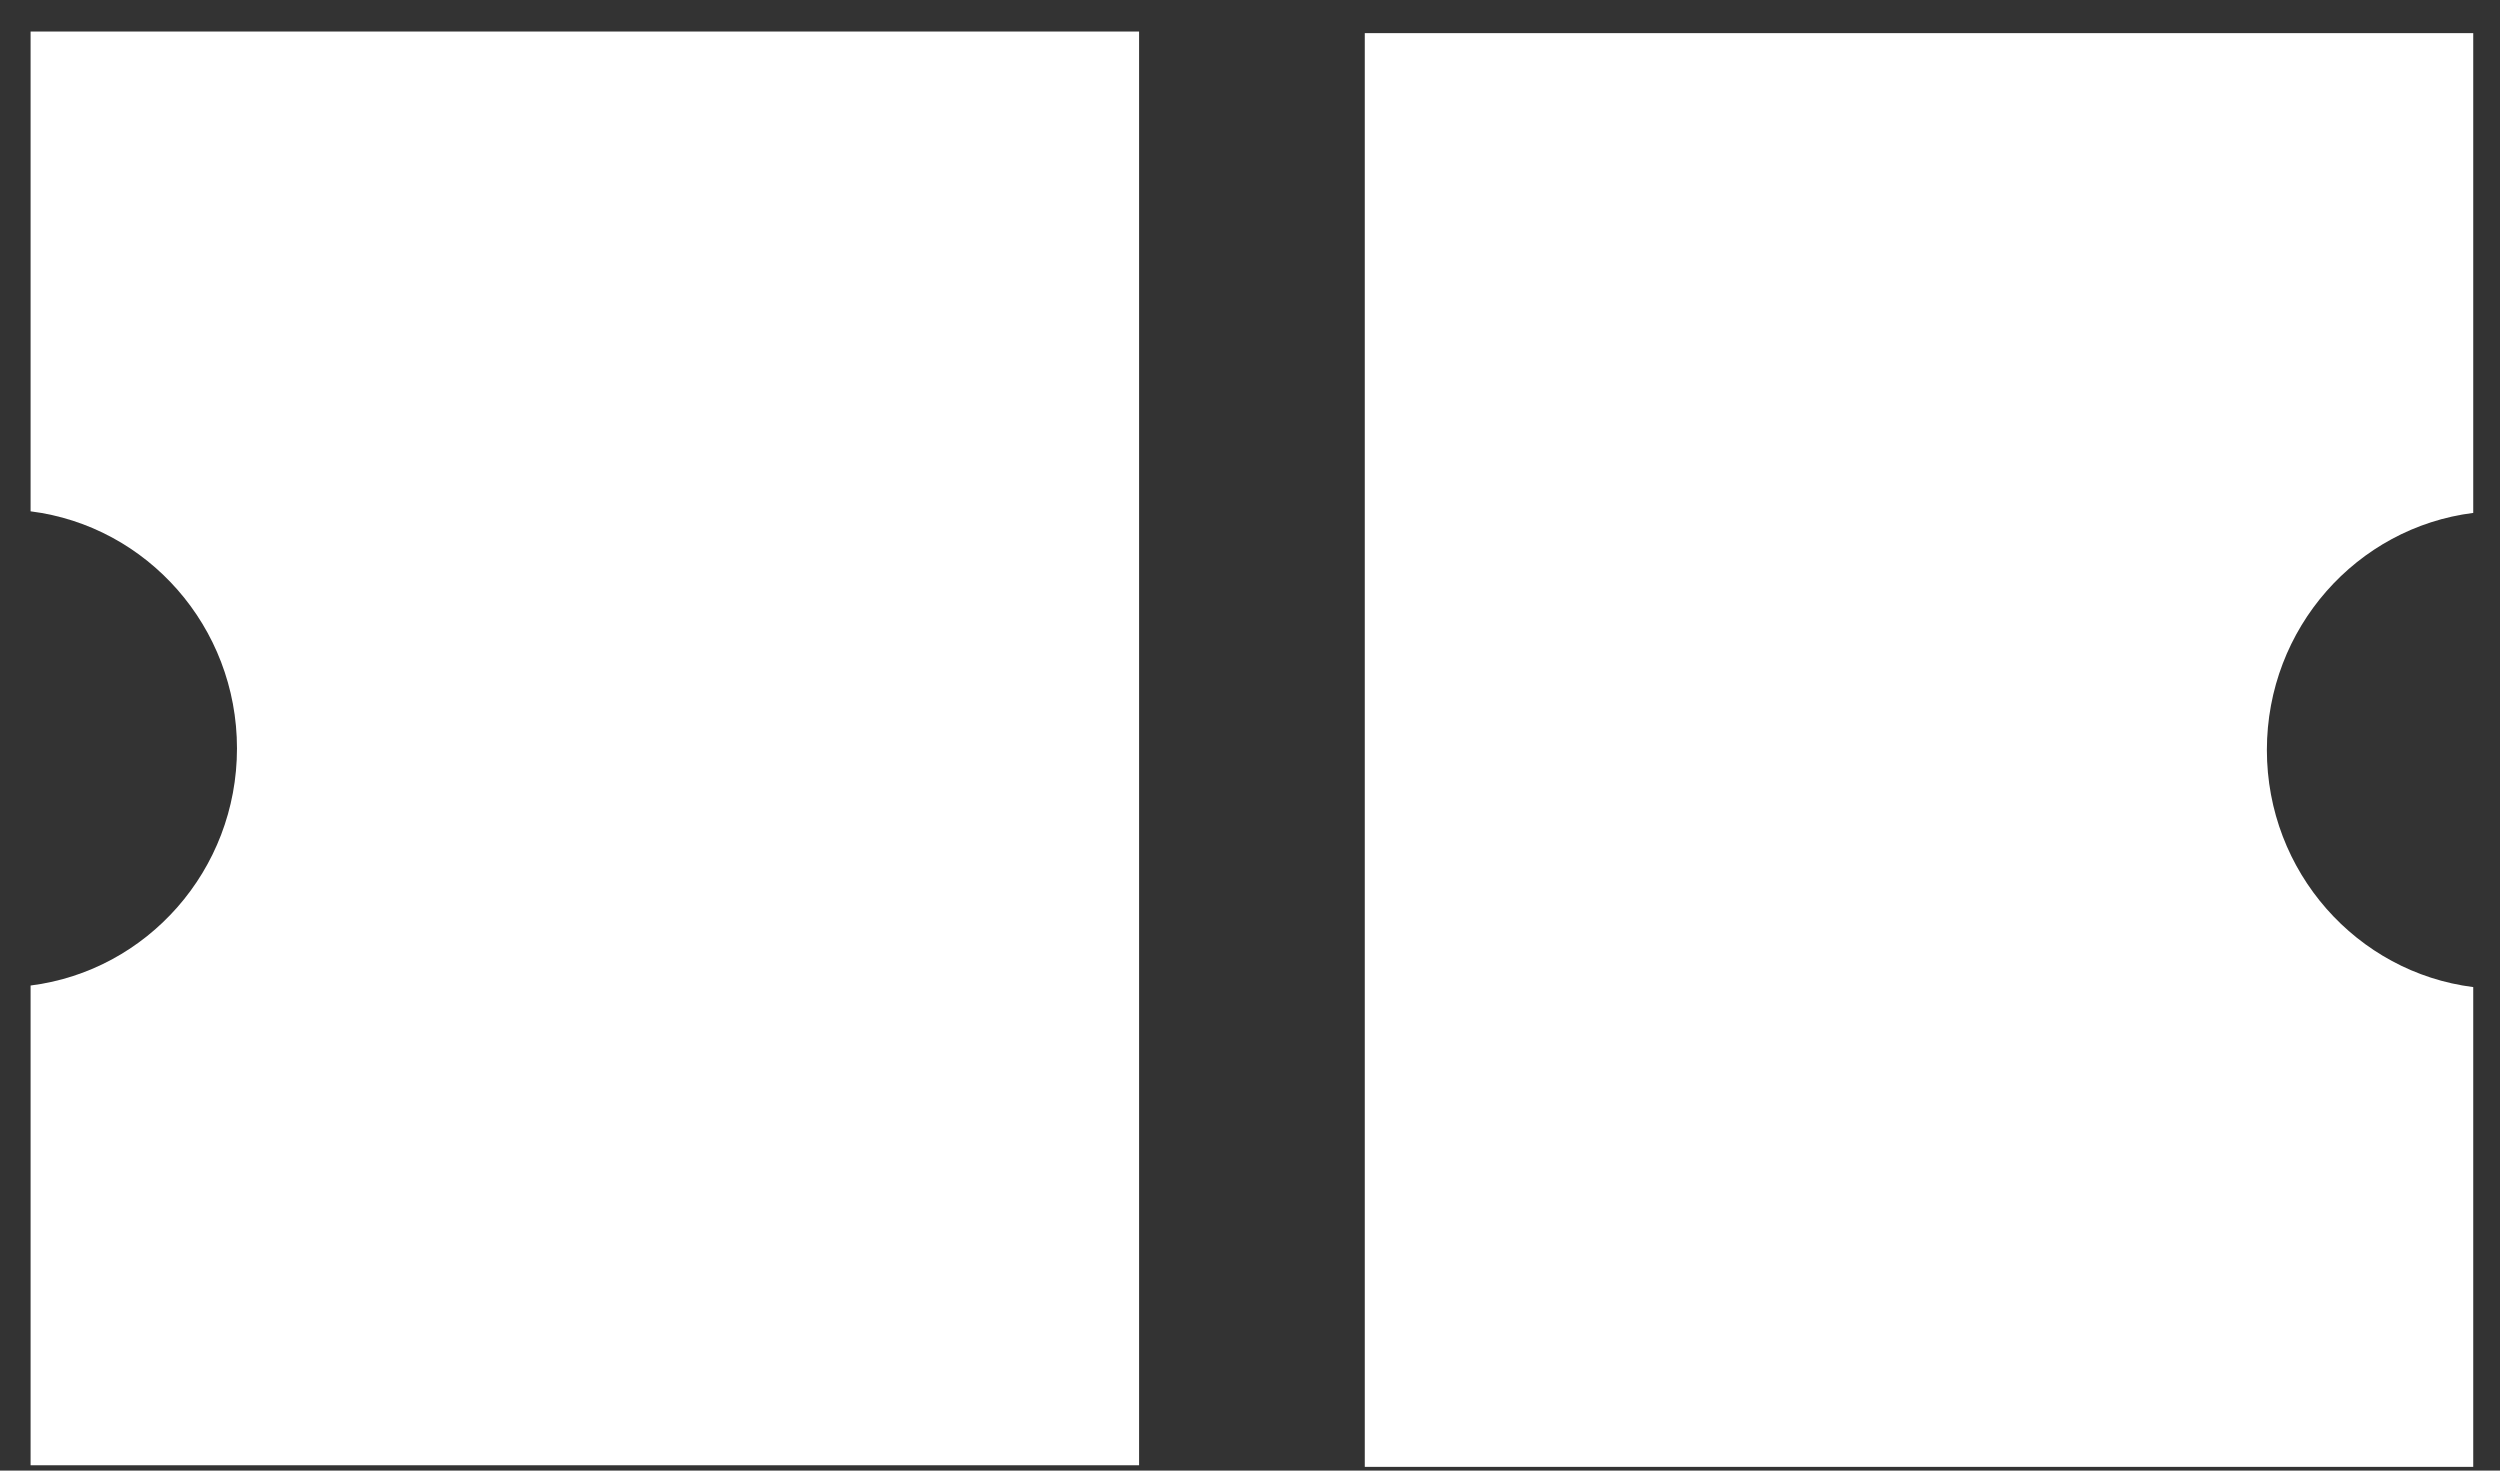
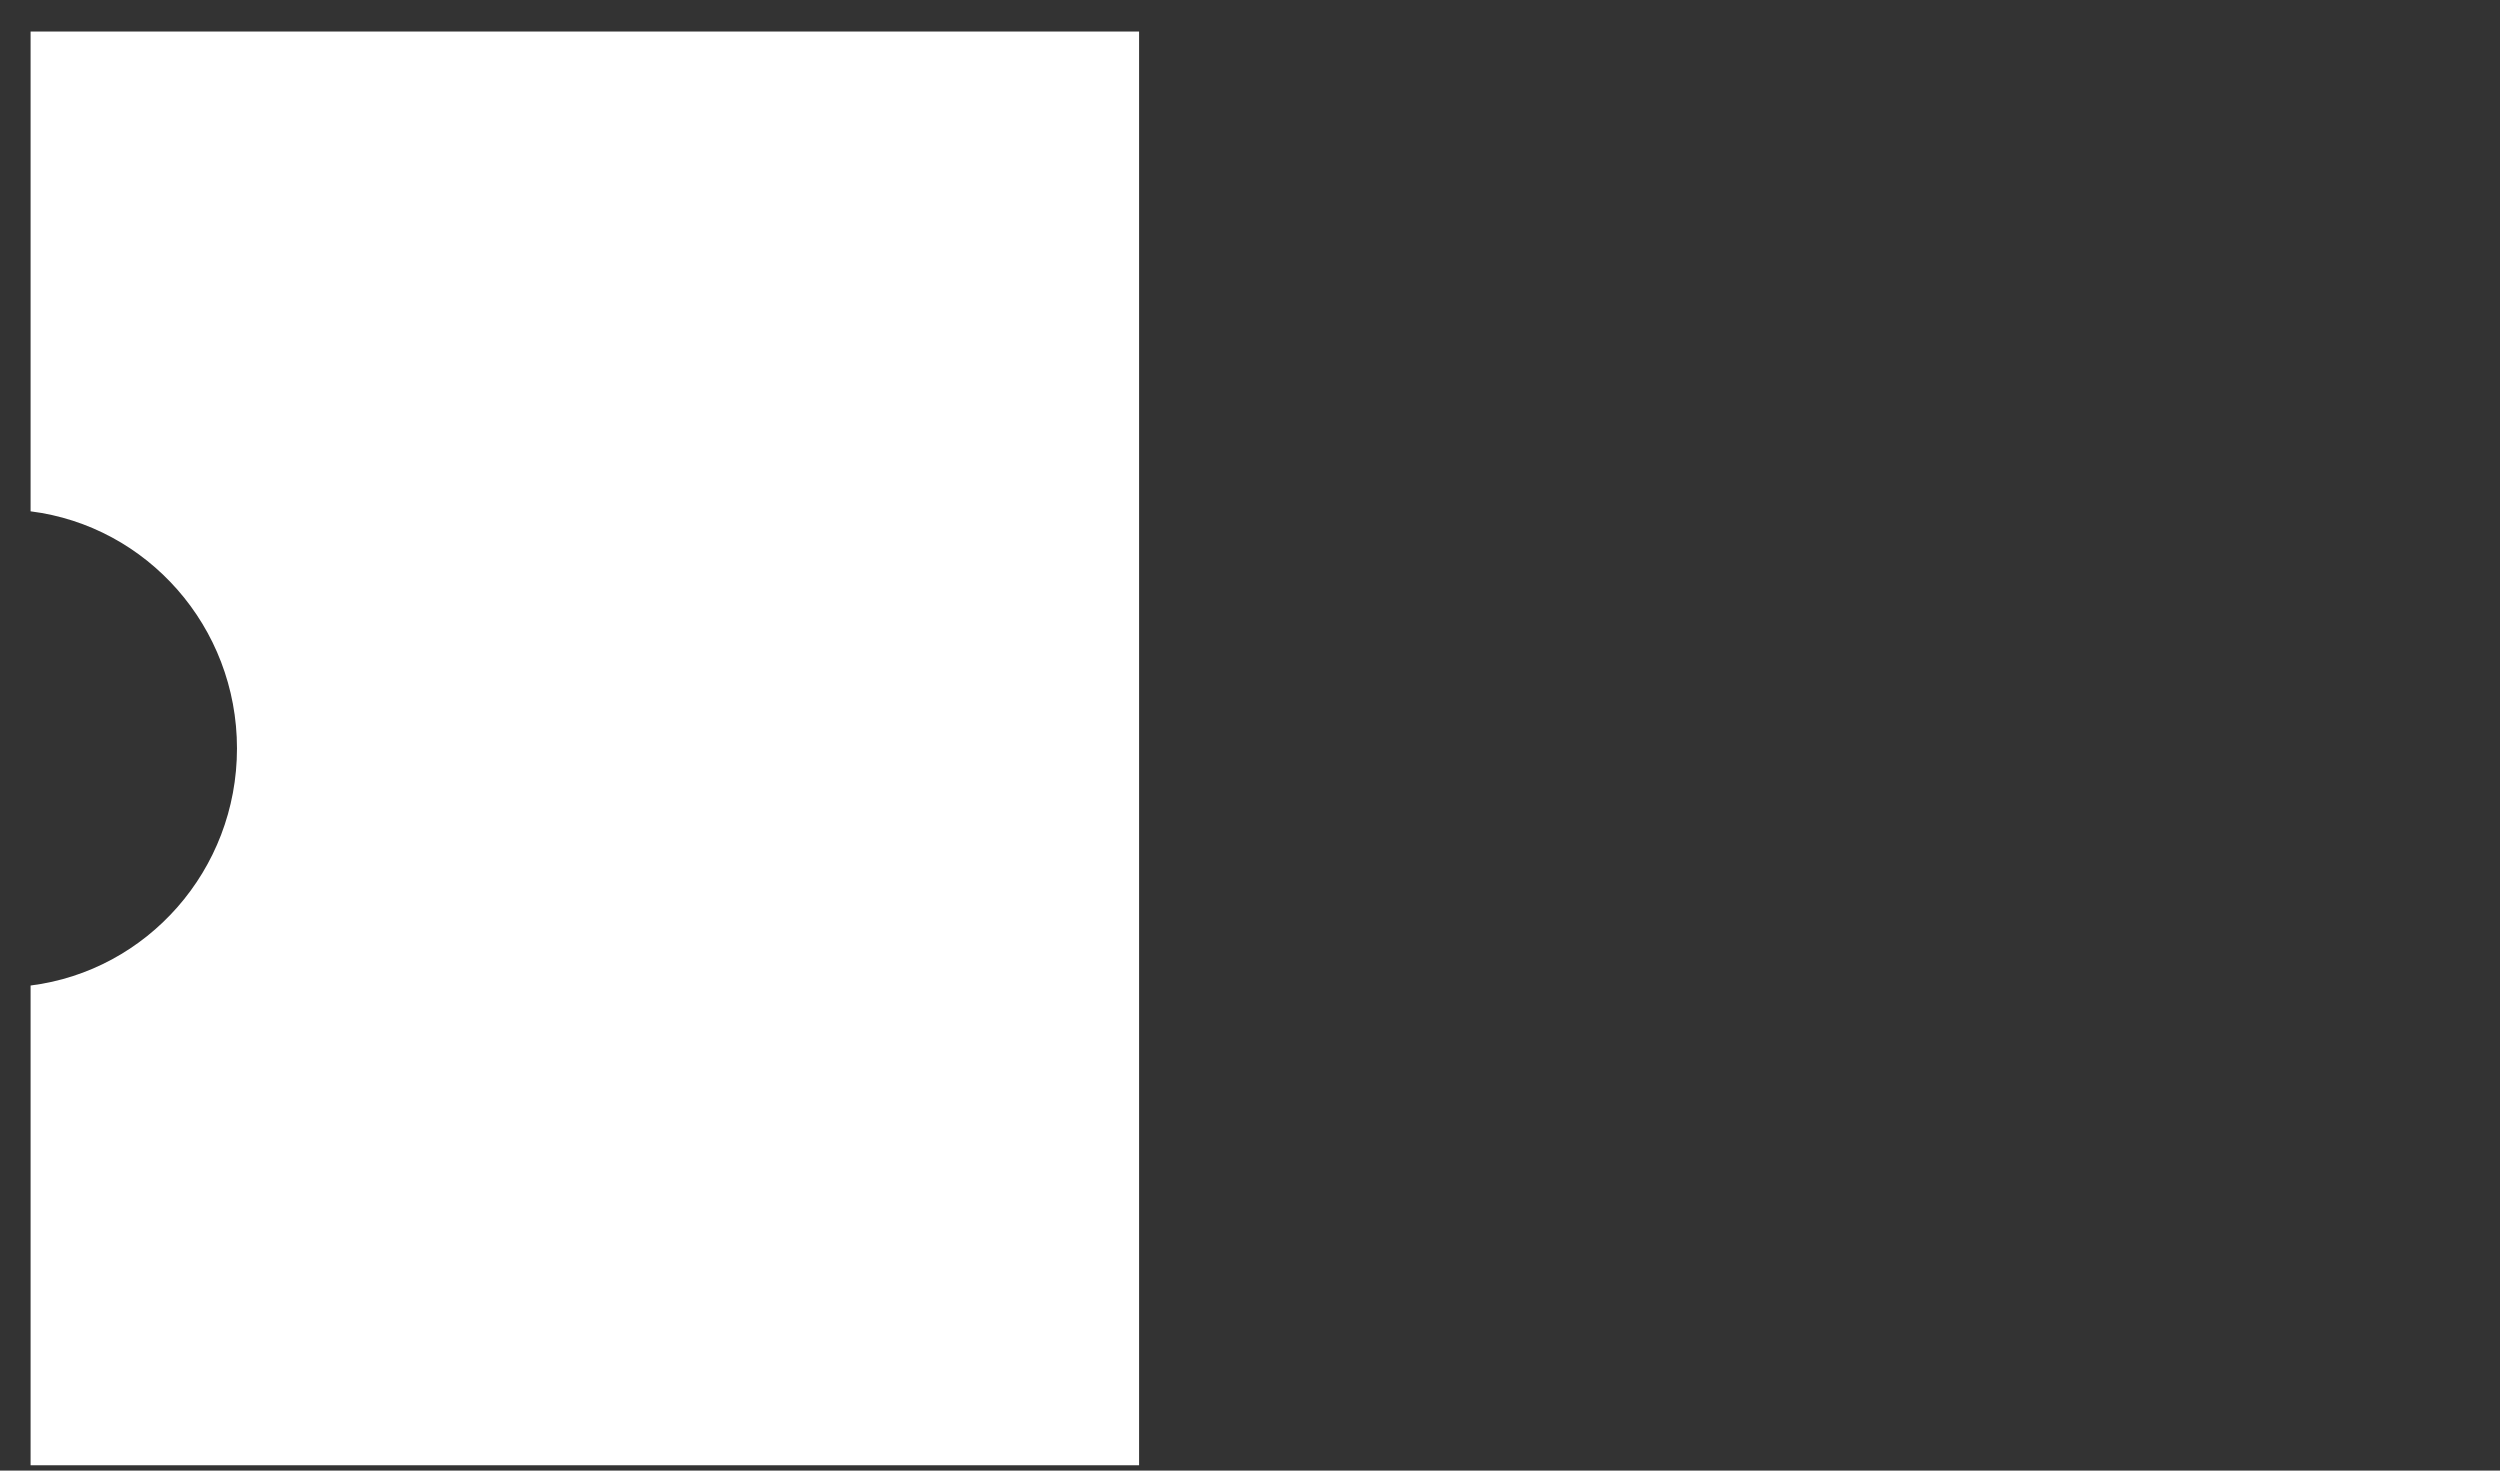
<svg xmlns="http://www.w3.org/2000/svg" width="68px" height="40px" viewBox="0 0 68 40" version="1.1">
  <rect x="0" y="0" width="68" height="40" fill="#333333" stroke="none" />
  <title>Rectangle 182 + Rectangle 185</title>
  <desc>Created with Sketch.</desc>
  <defs />
  <g id="Welcome" stroke="none" stroke-width="1" fill="none" fill-rule="evenodd">
    <g id="New-Enerate-Website-2017" transform="translate(-127, -3823)" fill="#FFFFFF">
      <g id="Rectangle-182-+-Rectangle-185" transform="translate(120.491, 3824.153)">
-         <path d="M55.704,7.619 L42.654,7.619 L42.654,37.769 L81.652,37.769 L81.652,7.619 L68.602,7.619 C68.202,10.783 65.467,13.232 62.153,13.232 C58.838,13.232 56.103,10.783 55.704,7.619 Z" id="Rectangle-182" transform="translate(62.153, 19.247) rotate(-270) translate(-62.153, -19.247) " />
        <path d="M12.52,7.576 L-0.53,7.576 L-0.53,37.727 L38.468,37.727 L38.468,7.576 L25.418,7.576 C25.019,10.741 22.283,13.19 18.969,13.19 C15.654,13.19 12.919,10.741 12.52,7.576 Z" id="Rectangle-182" transform="translate(18.969, 19.204) scale(-1, 1) rotate(-270) translate(-18.969, -19.204) " />
      </g>
    </g>
  </g>
</svg>